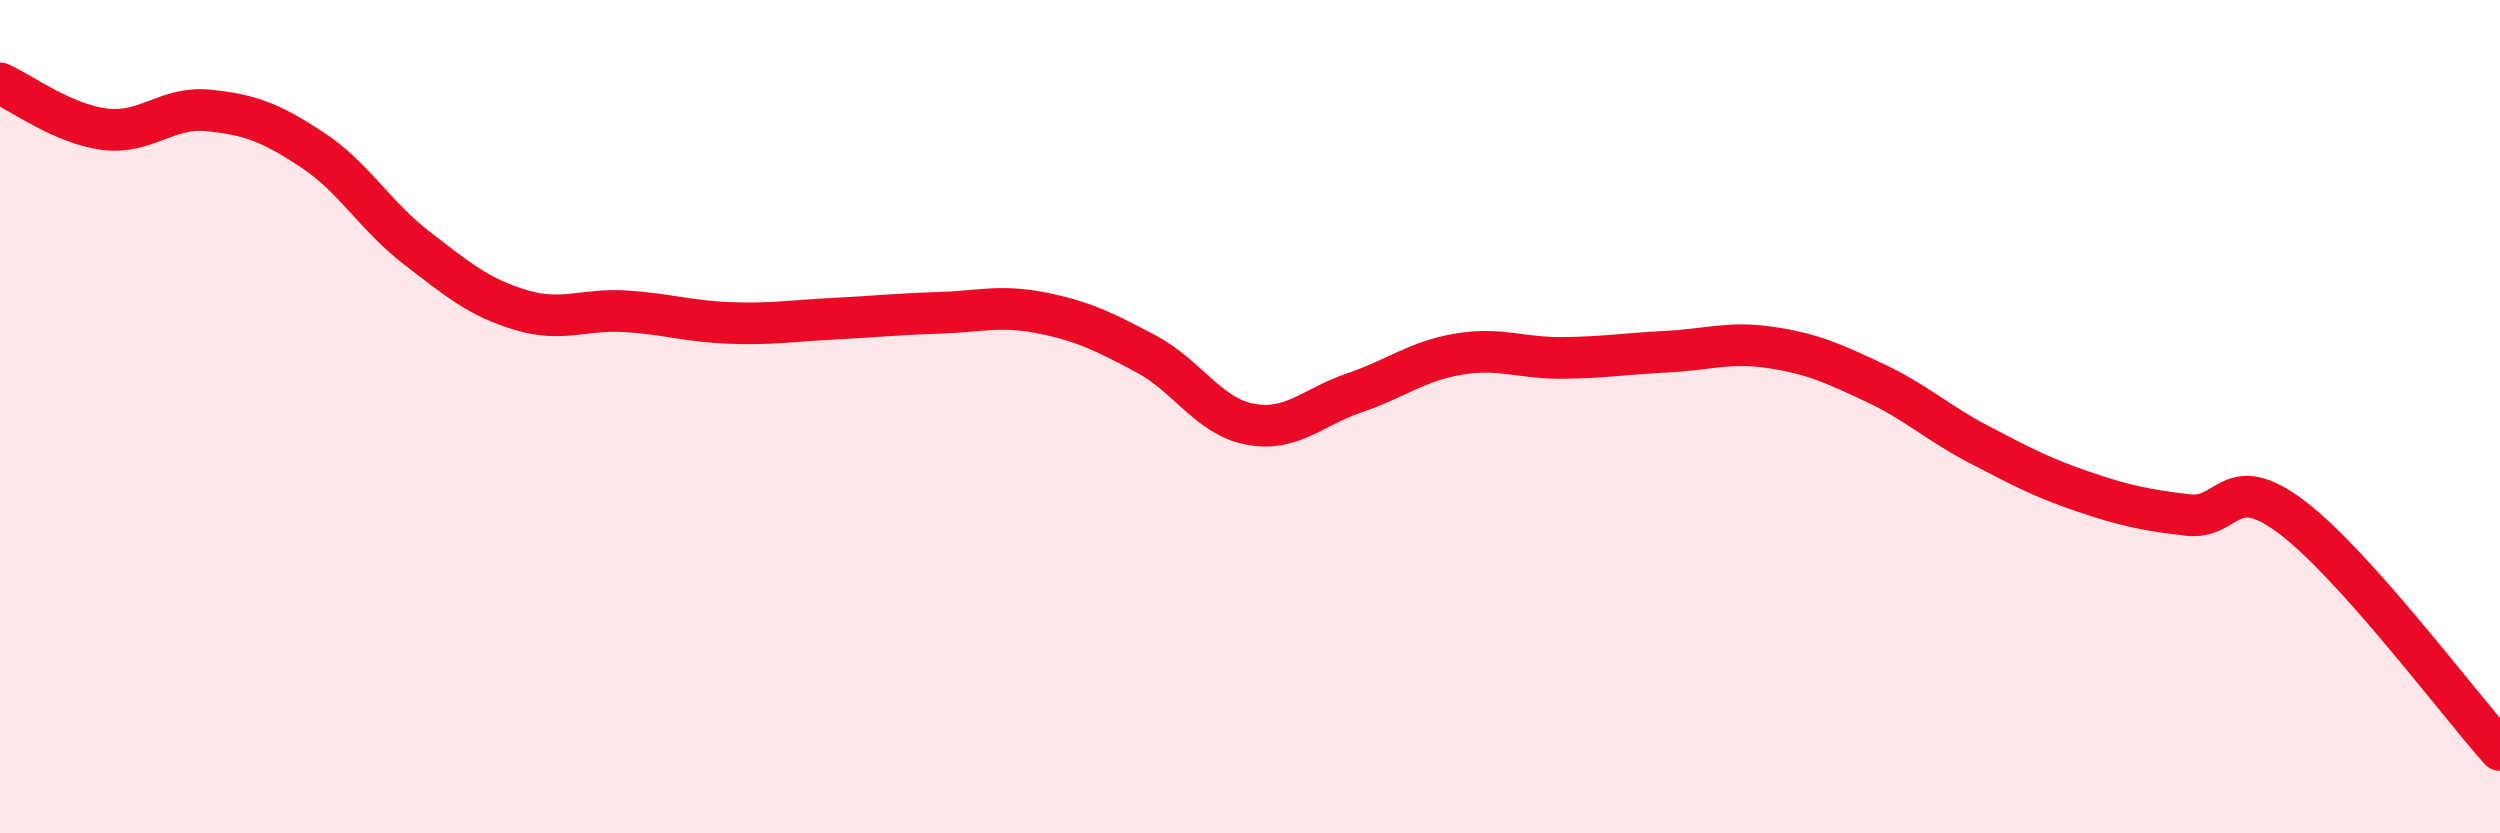
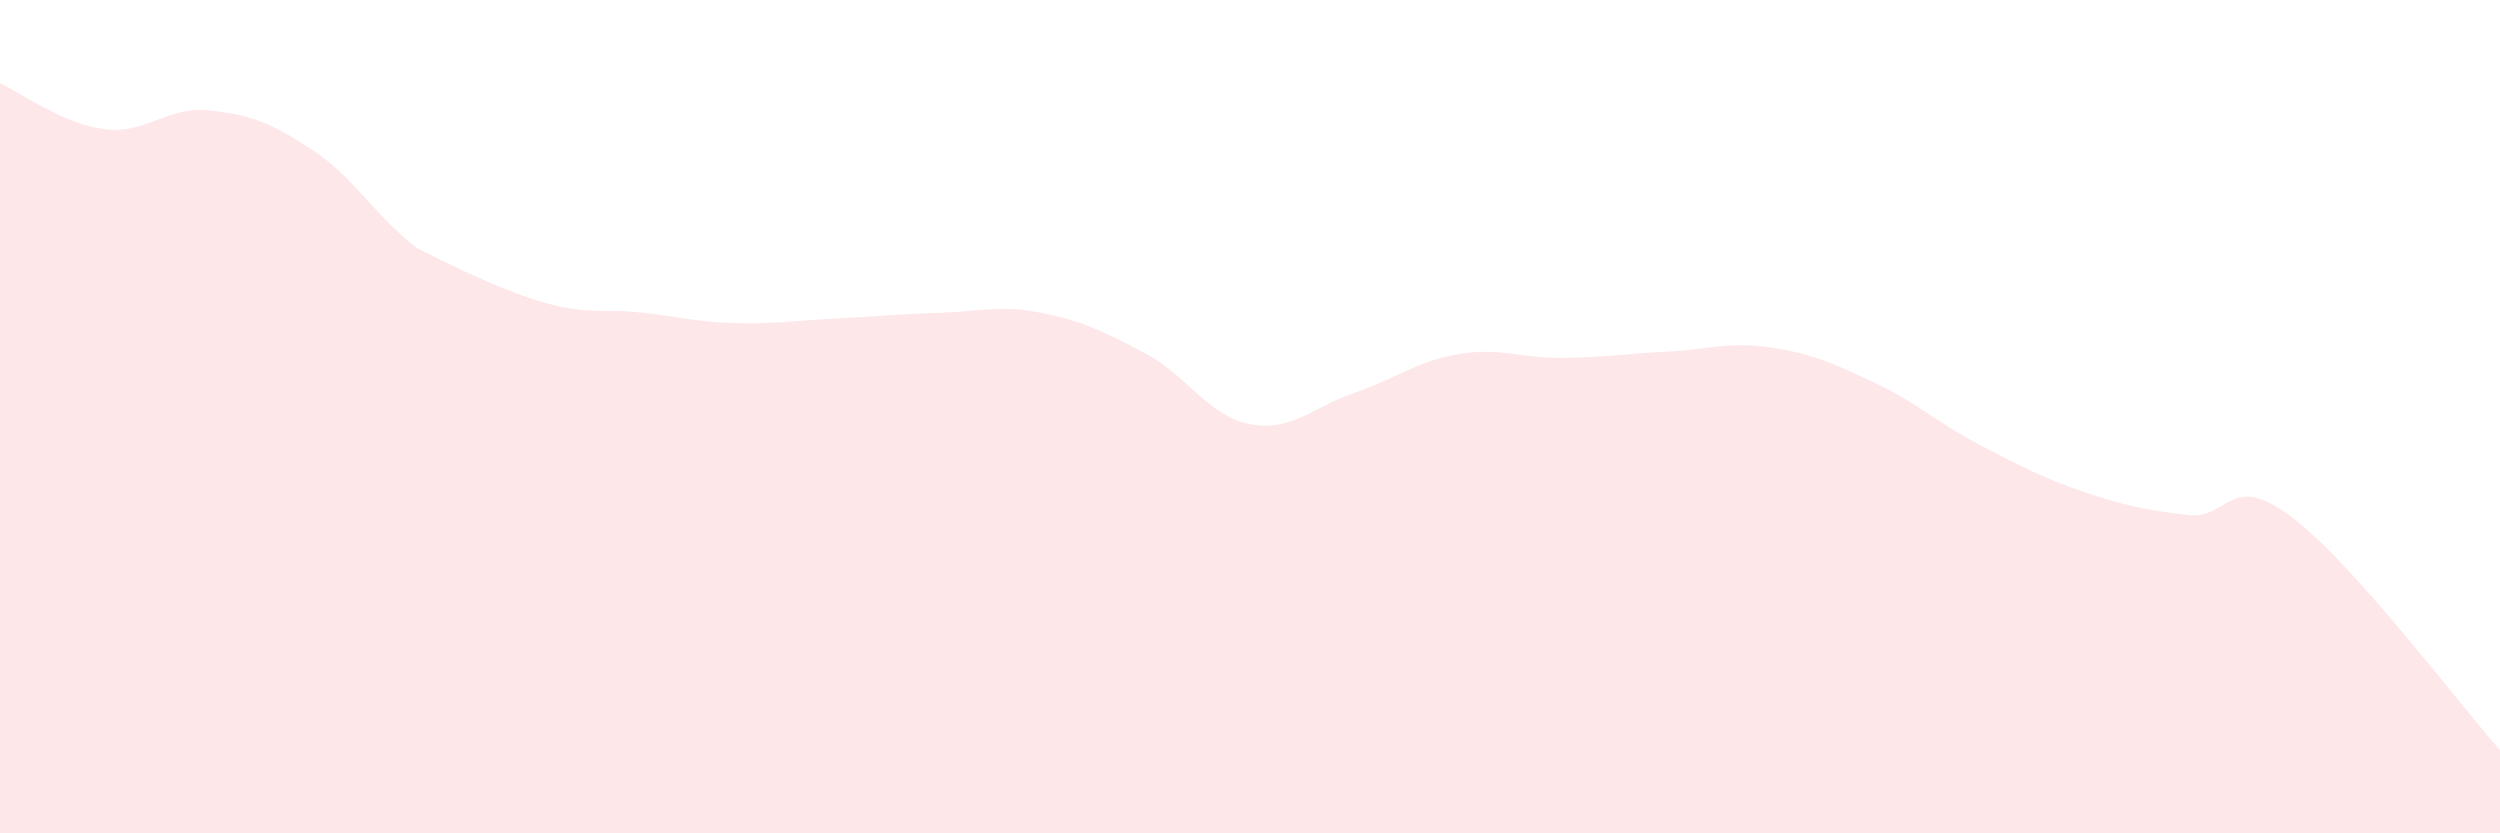
<svg xmlns="http://www.w3.org/2000/svg" width="60" height="20" viewBox="0 0 60 20">
-   <path d="M 0,2 C 0.5,2.22 1.5,2.97 2.5,3.1 C 3.5,3.23 4,2.55 5,2.65 C 6,2.75 6.5,2.94 7.5,3.6 C 8.5,4.26 9,5.18 10,5.95 C 11,6.72 11.5,7.14 12.5,7.44 C 13.5,7.74 14,7.41 15,7.47 C 16,7.53 16.5,7.71 17.5,7.75 C 18.5,7.79 19,7.7 20,7.65 C 21,7.6 21.5,7.54 22.5,7.51 C 23.5,7.48 24,7.31 25,7.51 C 26,7.71 26.5,7.96 27.5,8.49 C 28.5,9.02 29,9.99 30,10.18 C 31,10.37 31.5,9.77 32.5,9.43 C 33.5,9.09 34,8.67 35,8.5 C 36,8.33 36.5,8.6 37.5,8.59 C 38.5,8.58 39,8.49 40,8.44 C 41,8.39 41.5,8.19 42.5,8.34 C 43.5,8.49 44,8.72 45,9.19 C 46,9.66 46.5,10.15 47.5,10.67 C 48.5,11.19 49,11.46 50,11.8 C 51,12.14 51.5,12.24 52.5,12.36 C 53.5,12.48 53.5,11.28 55,12.41 C 56.5,13.54 59,16.88 60,18L60 20L0 20Z" fill="#EB0A25" opacity="0.1" stroke-linecap="round" stroke-linejoin="round" />
-   <path d="M 0,2 C 0.5,2.22 1.5,2.97 2.5,3.1 C 3.5,3.23 4,2.55 5,2.65 C 6,2.75 6.5,2.94 7.5,3.6 C 8.5,4.26 9,5.18 10,5.95 C 11,6.72 11.5,7.14 12.5,7.44 C 13.5,7.74 14,7.41 15,7.47 C 16,7.53 16.5,7.71 17.5,7.75 C 18.5,7.79 19,7.7 20,7.65 C 21,7.6 21.5,7.54 22.5,7.51 C 23.5,7.48 24,7.31 25,7.51 C 26,7.71 26.5,7.96 27.5,8.49 C 28.5,9.02 29,9.99 30,10.18 C 31,10.37 31.5,9.77 32.5,9.43 C 33.5,9.09 34,8.67 35,8.5 C 36,8.33 36.5,8.6 37.5,8.59 C 38.5,8.58 39,8.49 40,8.44 C 41,8.39 41.5,8.19 42.5,8.34 C 43.5,8.49 44,8.72 45,9.19 C 46,9.66 46.5,10.15 47.5,10.67 C 48.5,11.19 49,11.46 50,11.8 C 51,12.14 51.5,12.24 52.5,12.36 C 53.5,12.48 53.5,11.28 55,12.41 C 56.5,13.54 59,16.88 60,18" stroke="#EB0A25" stroke-width="1" fill="none" stroke-linecap="round" stroke-linejoin="round" />
+   <path d="M 0,2 C 0.5,2.22 1.5,2.97 2.5,3.1 C 3.5,3.23 4,2.55 5,2.65 C 6,2.75 6.5,2.94 7.5,3.6 C 8.5,4.26 9,5.18 10,5.95 C 13.5,7.74 14,7.41 15,7.47 C 16,7.53 16.5,7.71 17.5,7.75 C 18.5,7.79 19,7.7 20,7.65 C 21,7.6 21.5,7.54 22.5,7.51 C 23.5,7.48 24,7.31 25,7.51 C 26,7.71 26.5,7.96 27.5,8.49 C 28.5,9.02 29,9.99 30,10.18 C 31,10.37 31.5,9.77 32.5,9.43 C 33.5,9.09 34,8.67 35,8.5 C 36,8.33 36.5,8.6 37.5,8.59 C 38.5,8.58 39,8.49 40,8.44 C 41,8.39 41.5,8.19 42.5,8.34 C 43.5,8.49 44,8.72 45,9.19 C 46,9.66 46.5,10.15 47.5,10.67 C 48.5,11.19 49,11.46 50,11.8 C 51,12.14 51.5,12.24 52.5,12.36 C 53.5,12.48 53.5,11.28 55,12.41 C 56.5,13.54 59,16.88 60,18L60 20L0 20Z" fill="#EB0A25" opacity="0.1" stroke-linecap="round" stroke-linejoin="round" />
</svg>